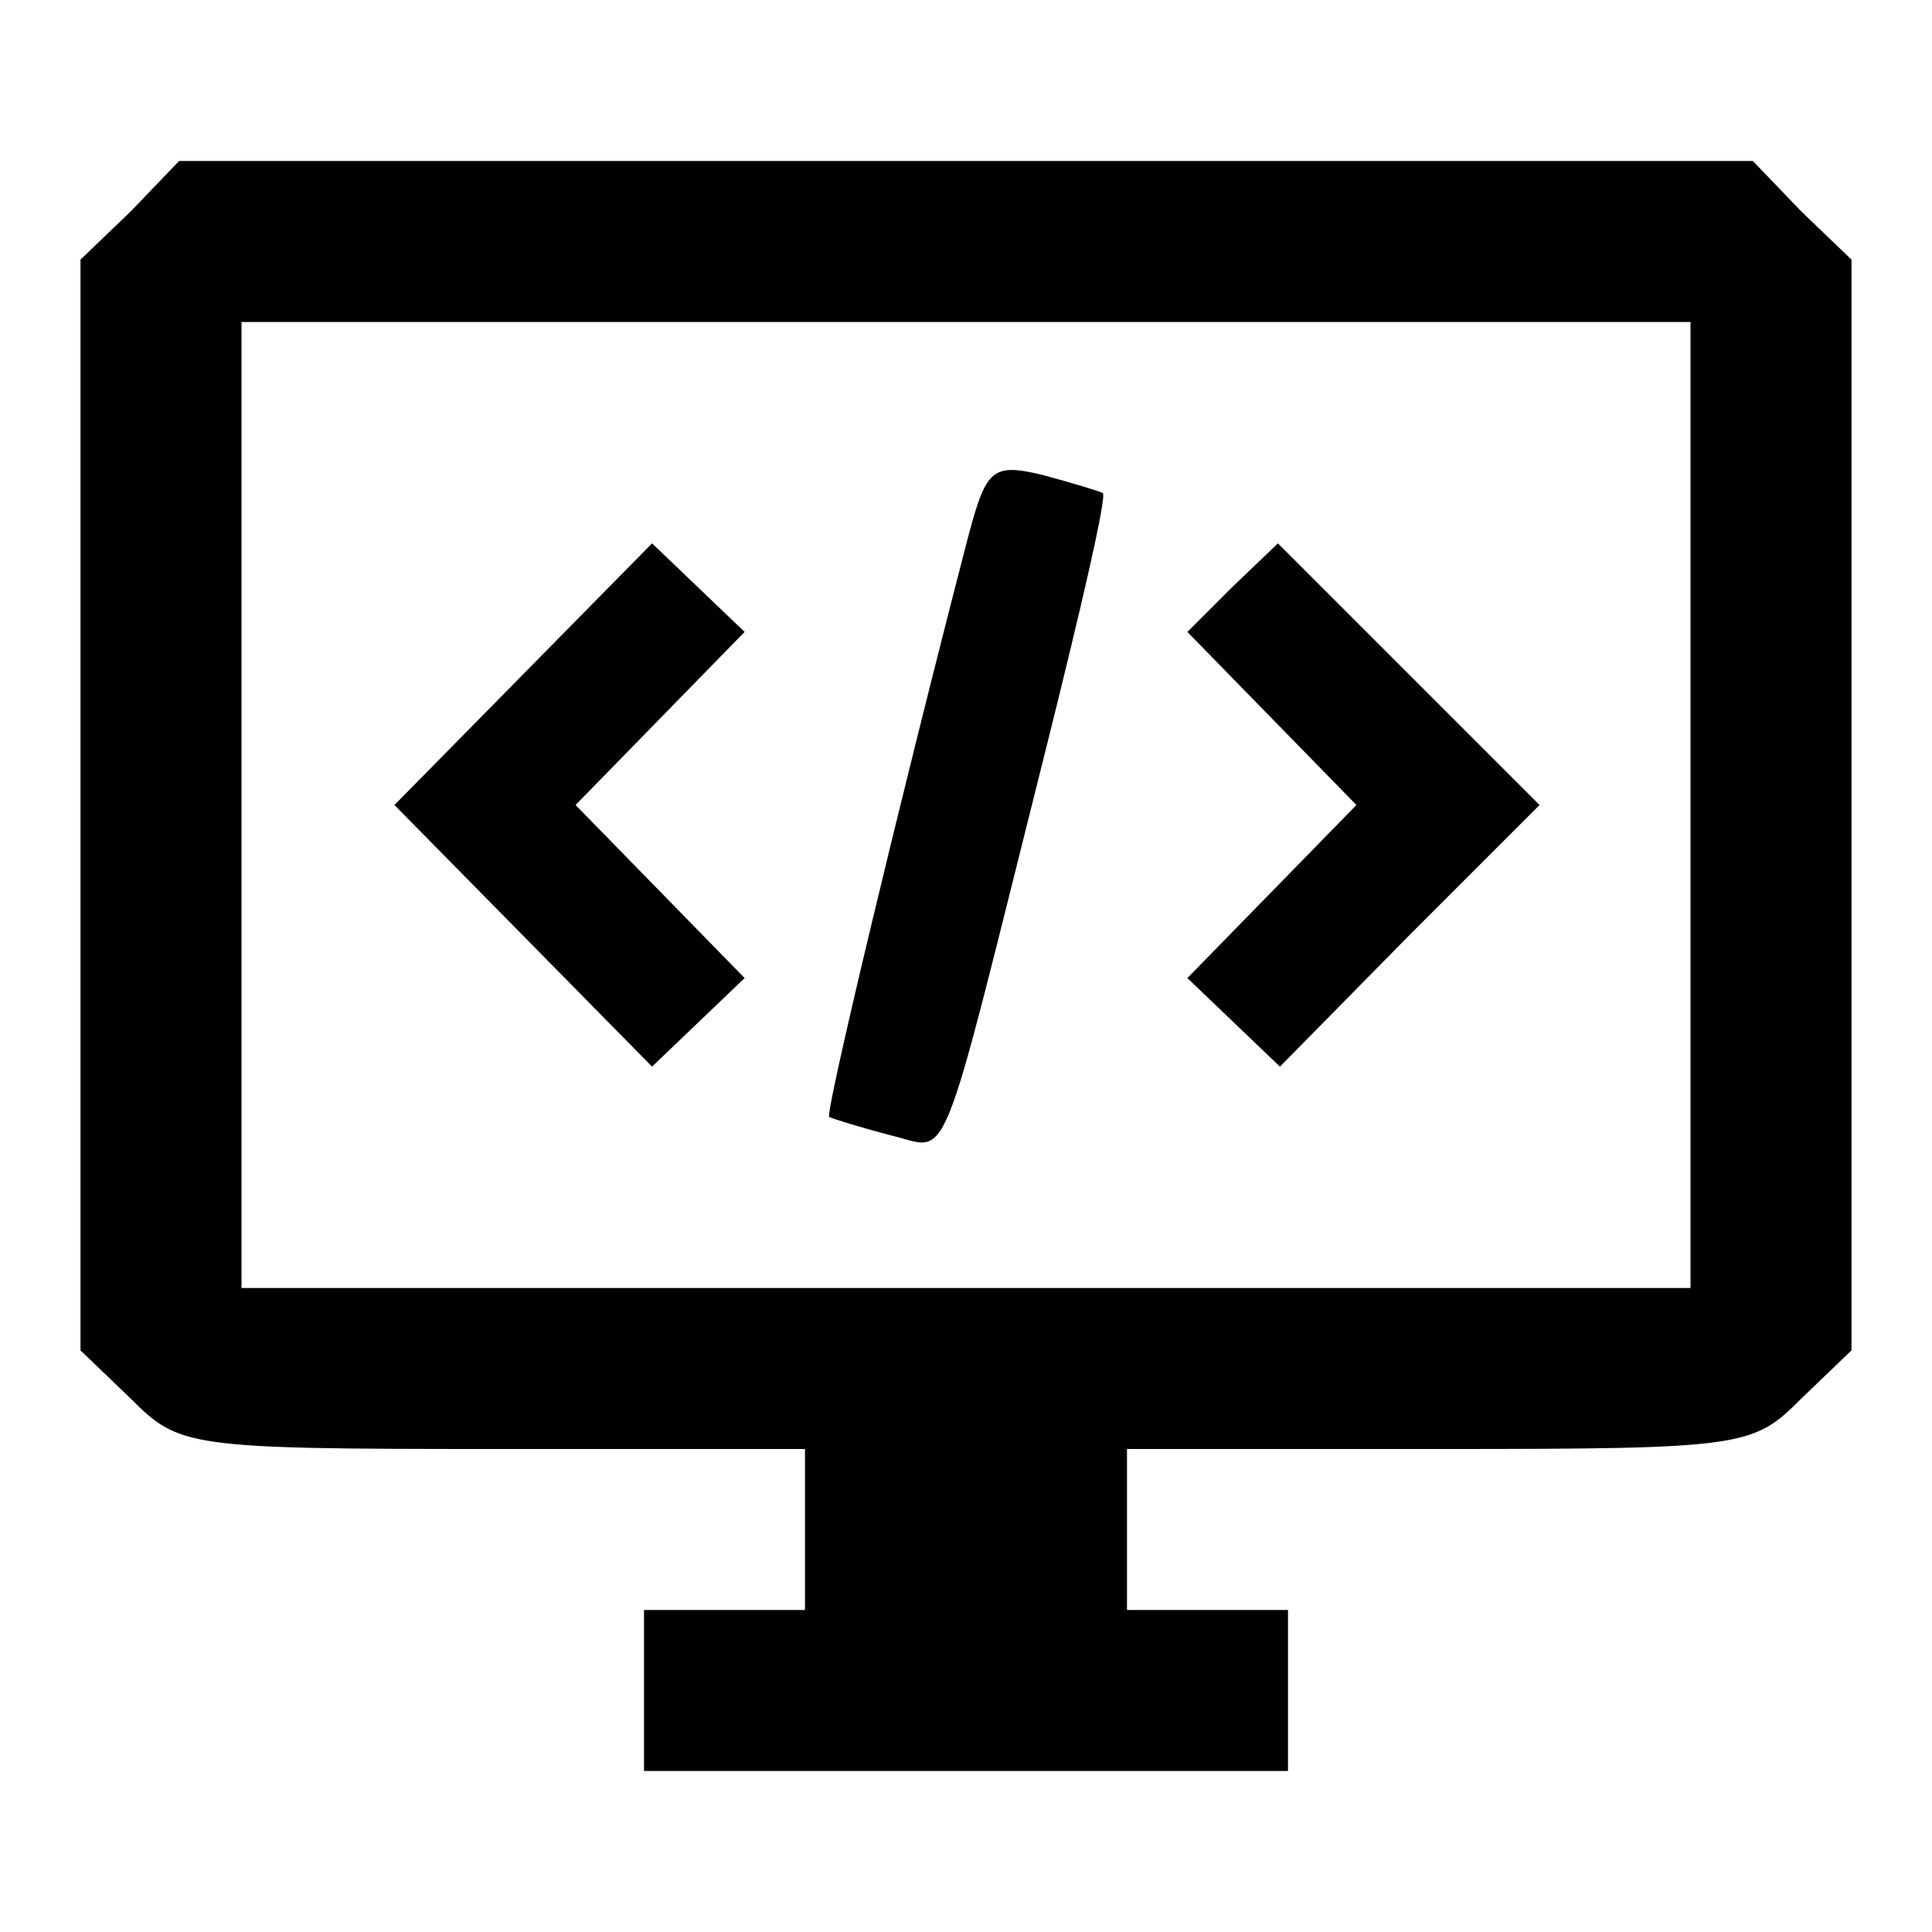
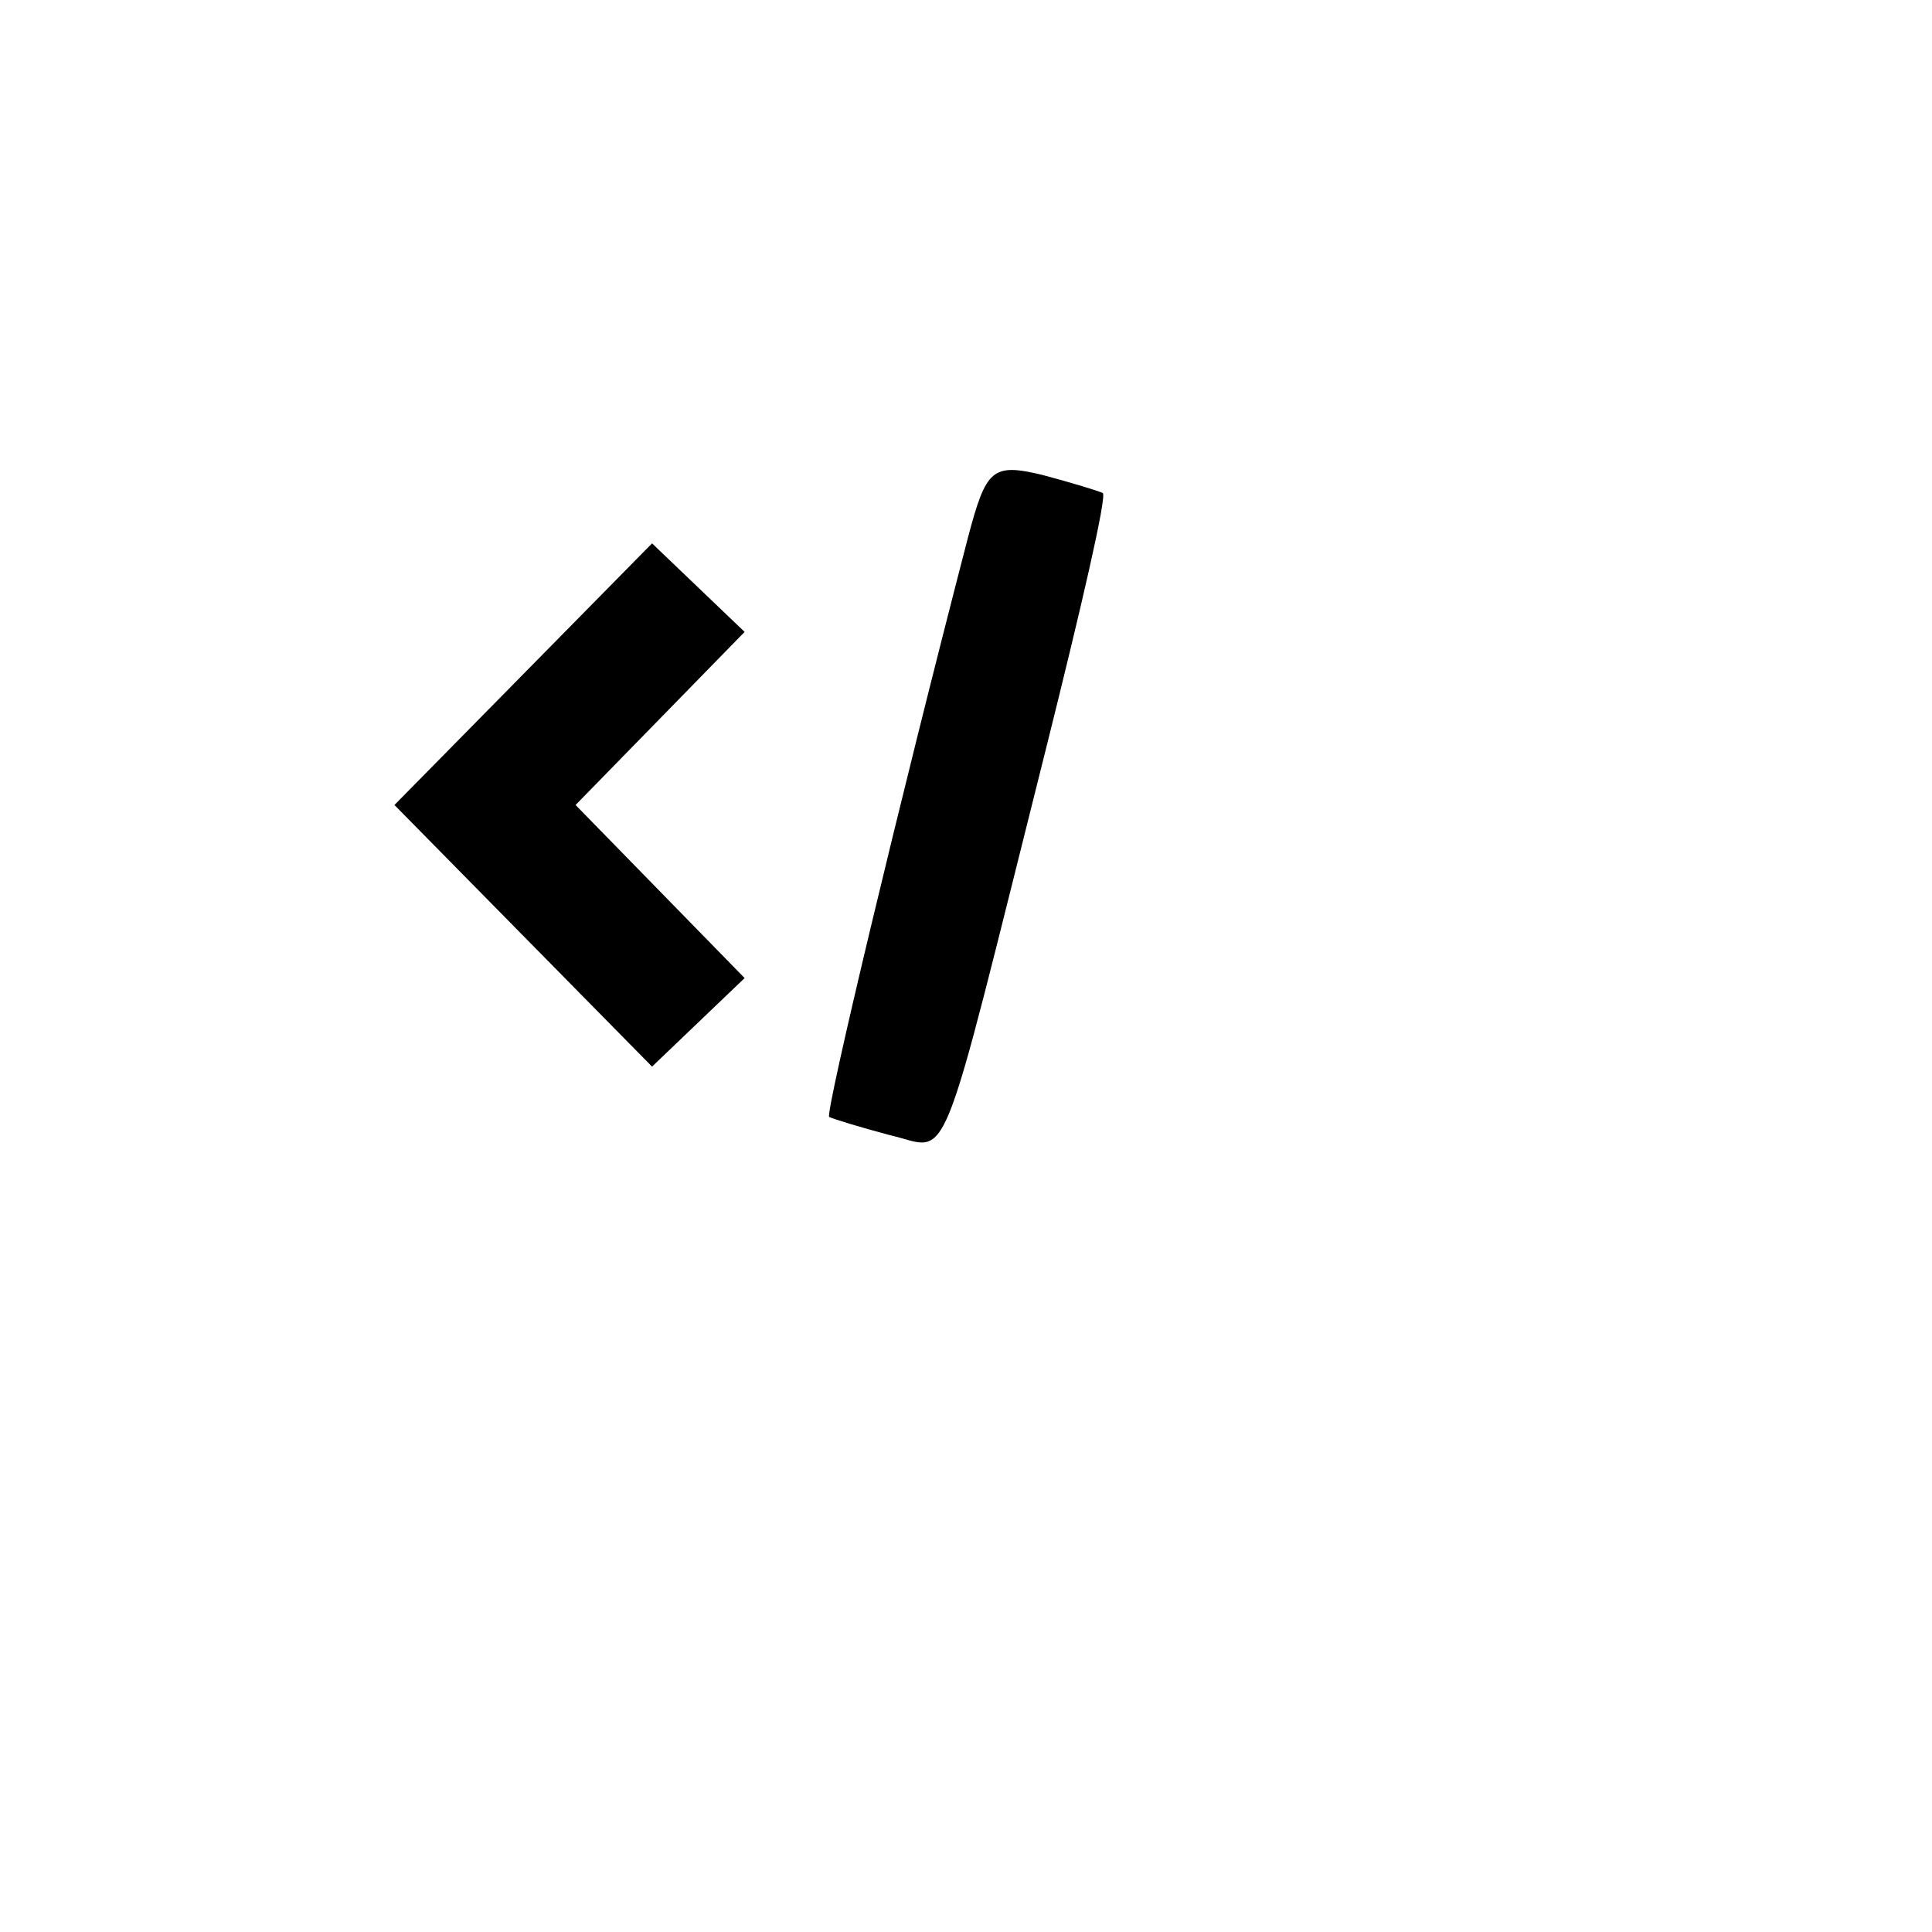
<svg xmlns="http://www.w3.org/2000/svg" version="1.0" width="96pt" height="96pt" viewBox="0 0 96 96" preserveAspectRatio="xMidYMid meet">
  <g transform="translate(0,96) scale(0.1,-0.1)" fill="#000000" stroke="none">
-     <path d="M65 855 l-25 -24 0 -271 0 -271 25 -24 c24 -24 28 -25 180 -25 l155 0 0 -40 0 -40 -40 0 -40 0 0 -40 0 -40 160 0 160 0 0 40 0 40 -40 0 -40 0 0 40 0 40 155 0 c152 0 156 1 180 25 l25 24 0 271 0 271 -25 24 -24 25 -391 0 -391 0 -24 -25z m775 -295 l0 -240 -360 0 -360 0 0 240 0 240 360 0 360 0 0 -240z" />
    <path d="M481 693 c-34 -131 -71 -286 -69 -288 2 -1 15 -5 30 -9 31 -7 23 -26 78 193 17 68 30 124 28 126 -2 1 -15 5 -30 9 -25 6 -28 3 -37 -31z" />
    <path d="M260 625 l-64 -65 64 -65 64 -65 23 22 23 22 -42 43 -42 43 42 43 42 43 -23 22 -23 22 -64 -65z" />
-     <path d="M612 668 l-22 -22 42 -43 42 -43 -42 -43 -42 -43 23 -22 23 -22 64 65 65 65 -65 65 -65 65 -23 -22z" />
  </g>
</svg>